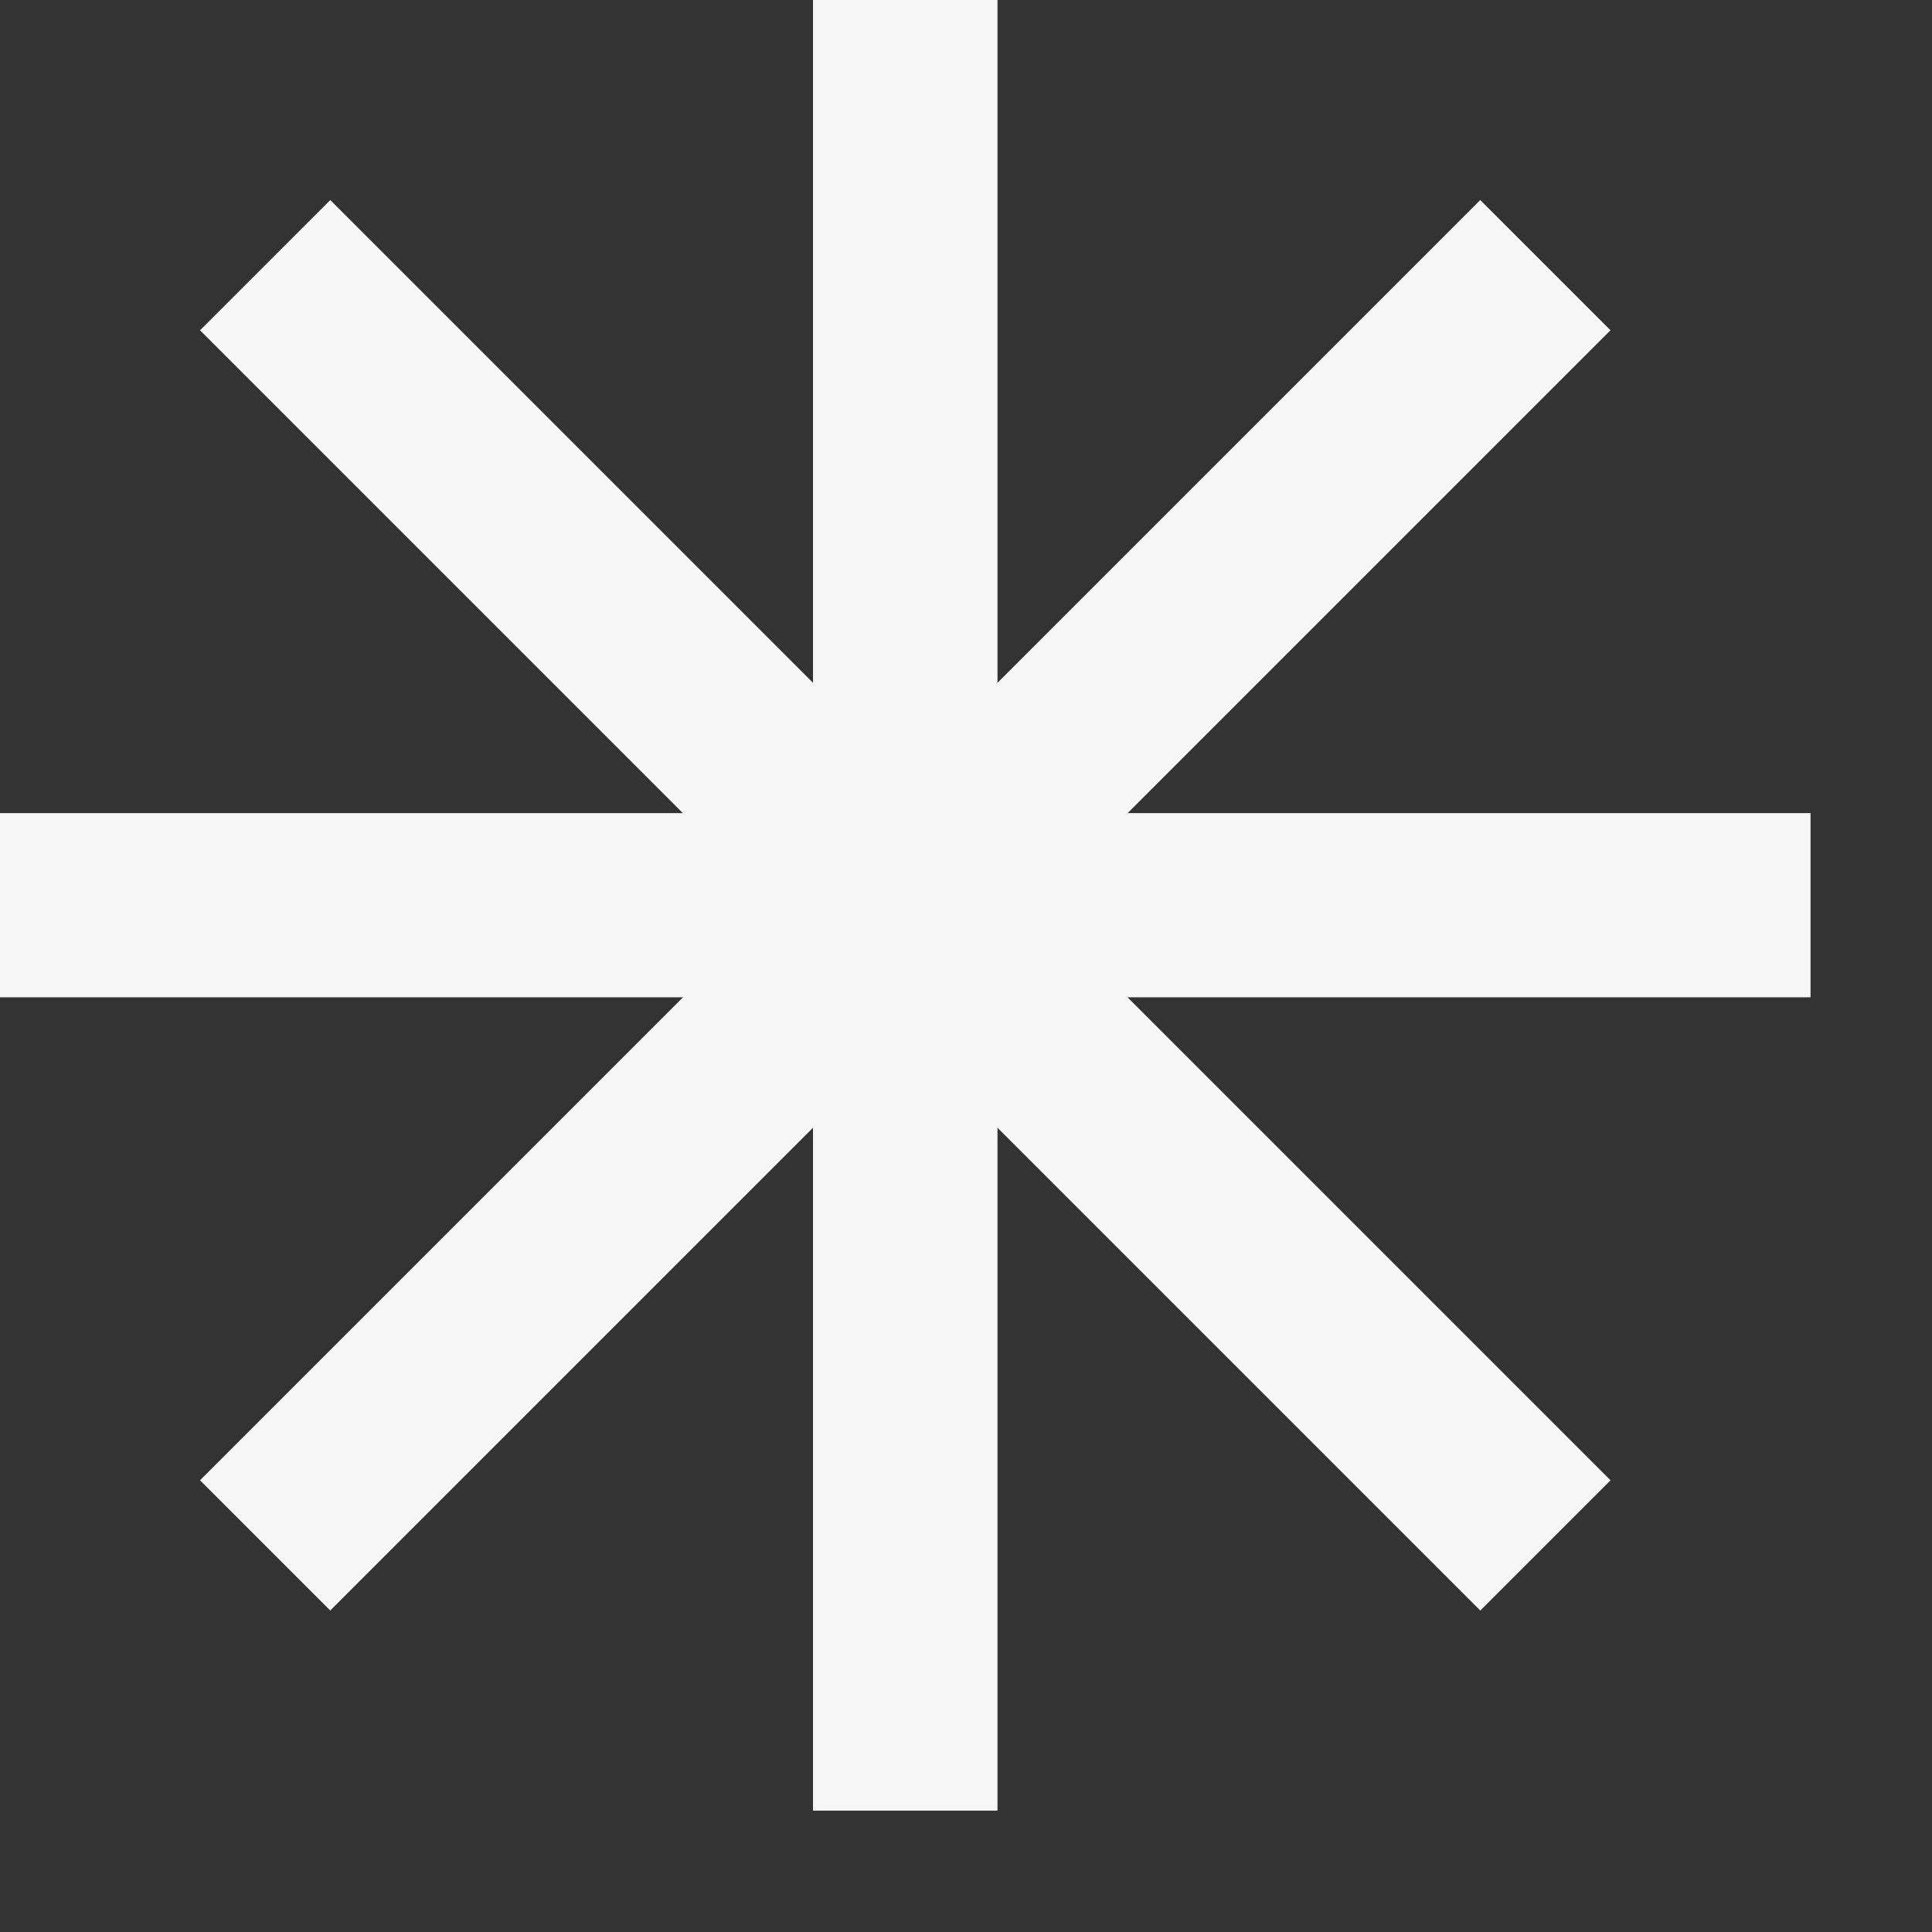
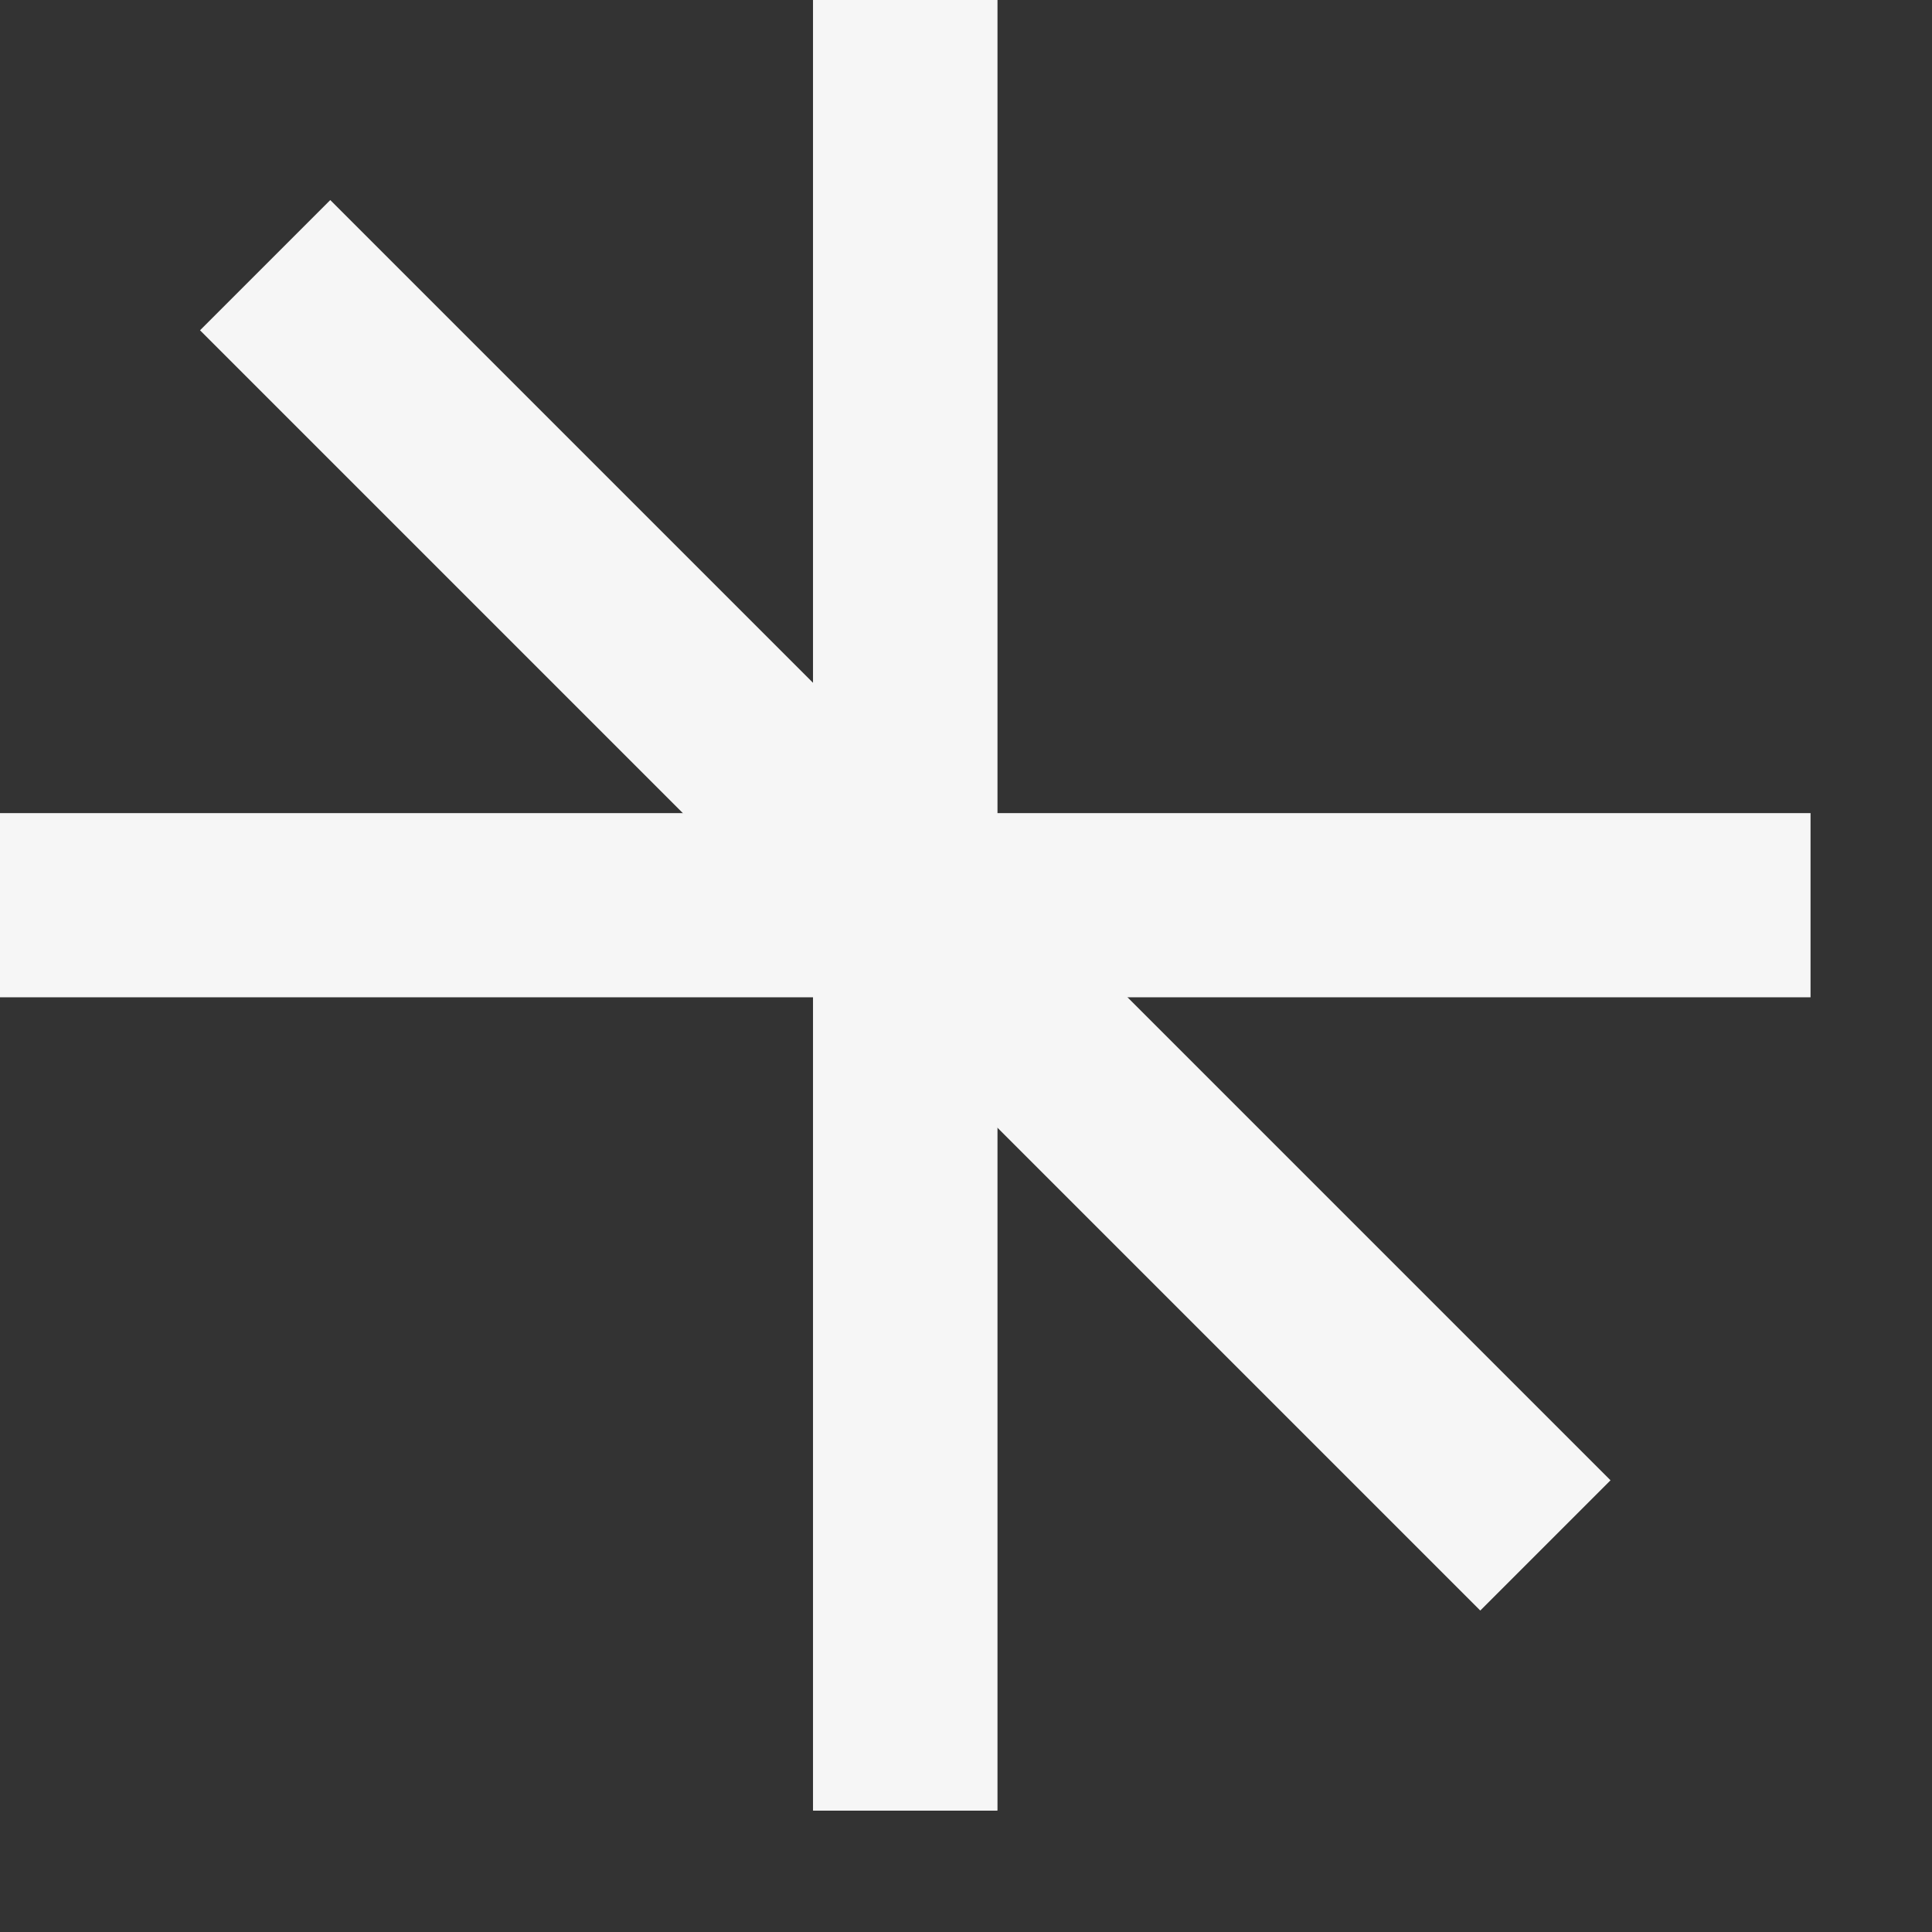
<svg xmlns="http://www.w3.org/2000/svg" width="15" height="15" viewBox="0 0 15 15" fill="none">
  <rect x="0" y="0" width="15" height="15" fill="#333333" stroke="none" />
  <rect x="6.313" width="1.43" height="14.057" fill="#F6F6F6" />
  <rect x="6.313" width="1.43" height="14.057" fill="#F6F6F6" />
  <rect y="7.743" width="1.43" height="14.057" transform="rotate(-90 0 7.743)" fill="#F6F6F6" />
-   <rect x="2.564" y="12.504" width="1.43" height="14.057" transform="rotate(-135 2.564 12.504)" fill="#F6F6F6" />
  <rect x="12.504" y="11.493" width="1.43" height="14.057" transform="rotate(135 12.504 11.493)" fill="#F6F6F6" />
</svg>